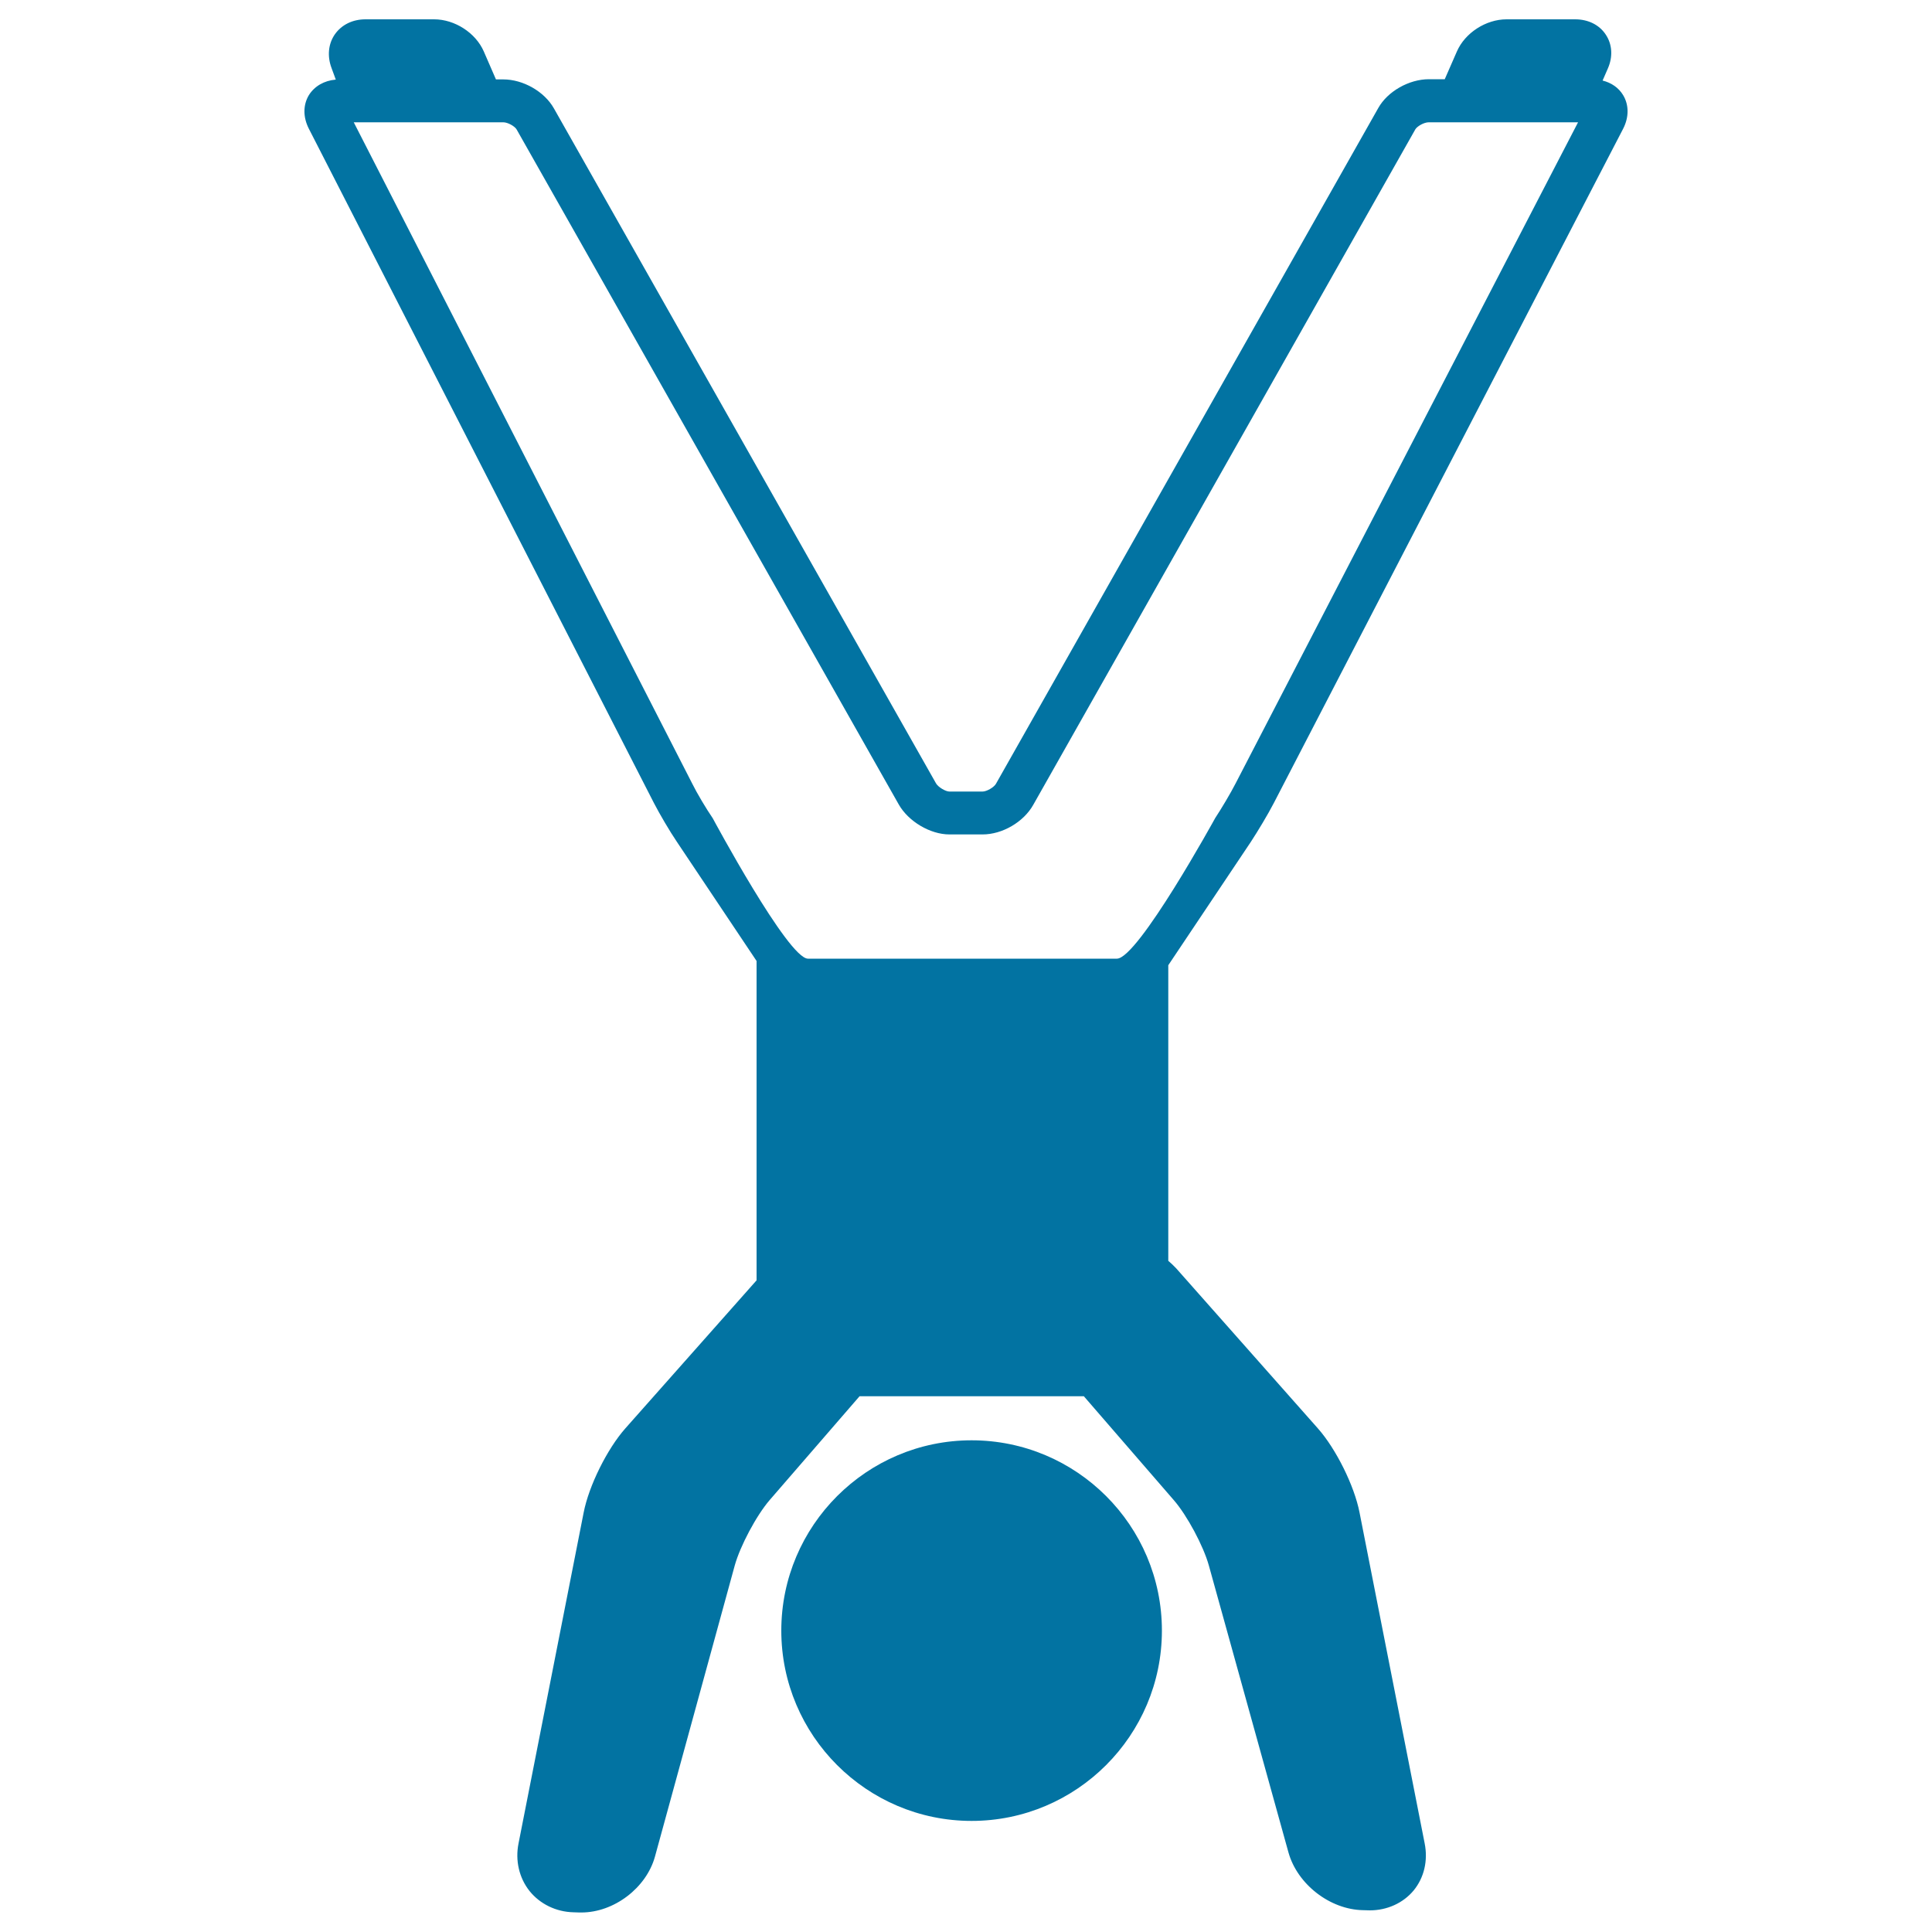
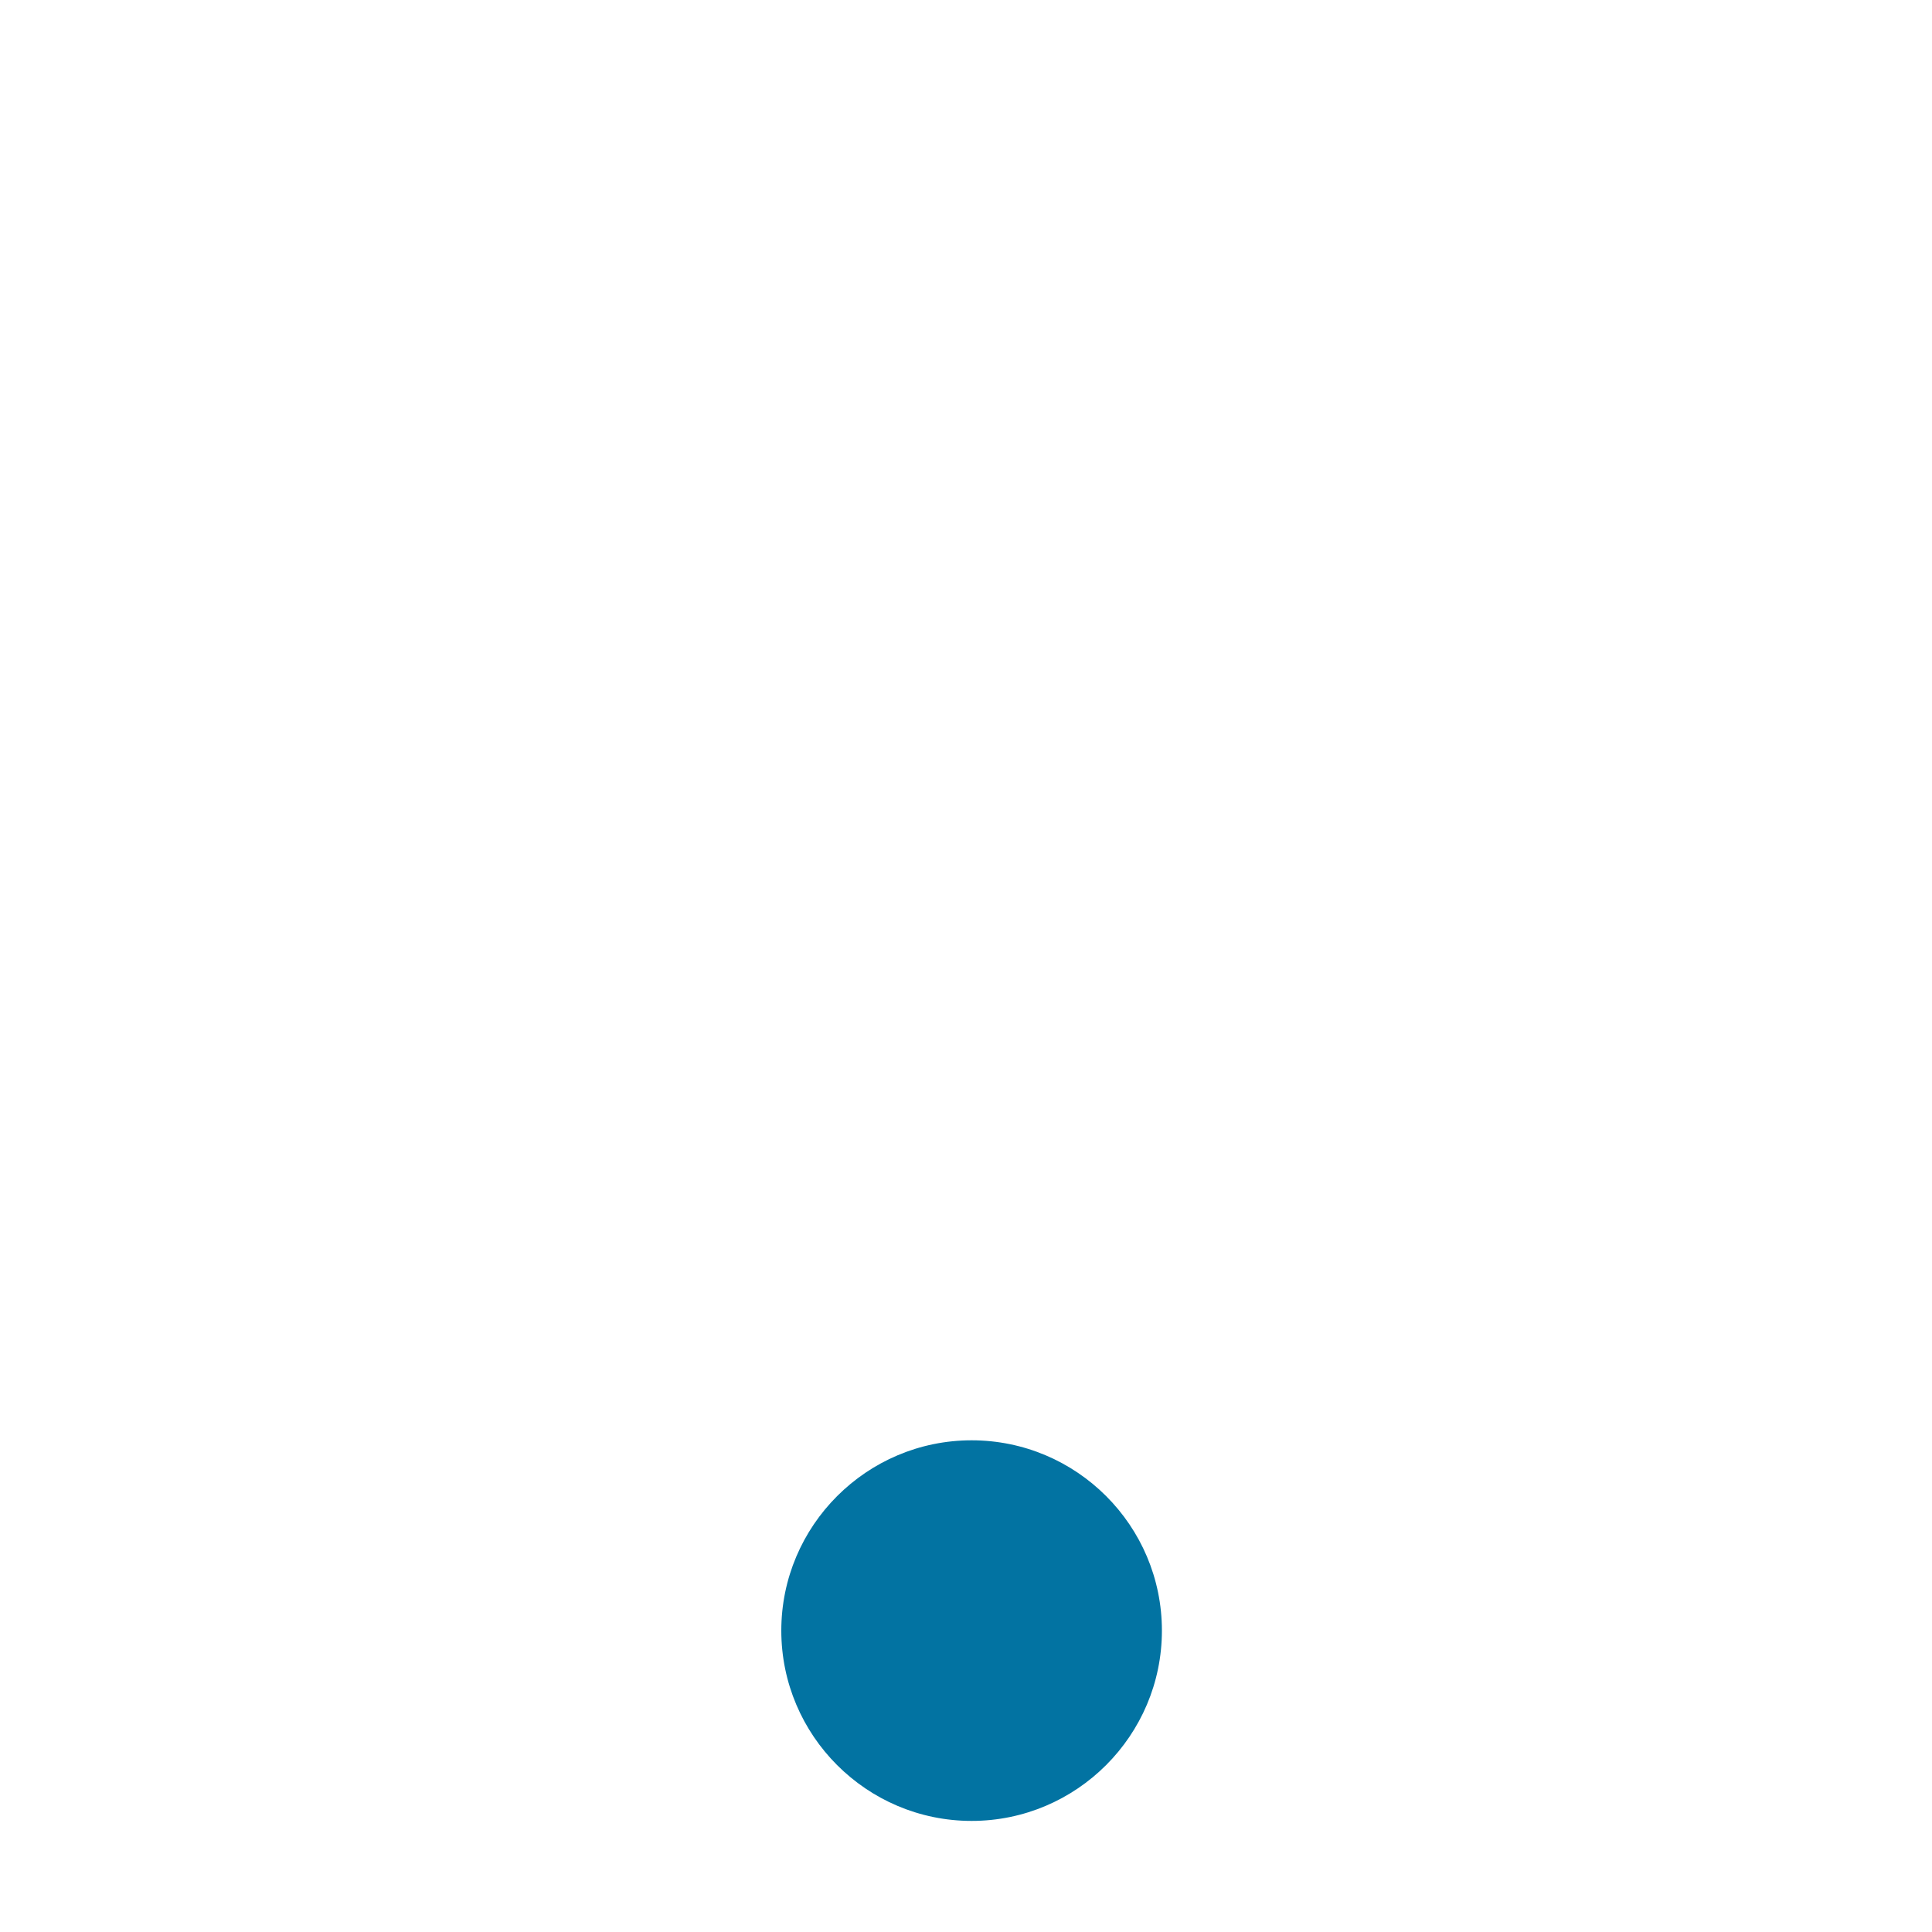
<svg xmlns="http://www.w3.org/2000/svg" viewBox="0 0 1000 1000" style="fill:#0273a2">
  <title>Man Handstands With Open Legs SVG icon</title>
  <g>
    <path d="M502.9,745.5c-54.3,0-98.5,44.2-98.5,98.5c0,54.3,44.2,98.5,98.5,98.5c54.3,0,98.5-44.2,98.5-98.5C601.4,789.6,557.2,745.5,502.9,745.5z" />
-     <path d="M647.4,435.8c3.6-5.5,8.9-14.3,11.9-20.1L840.1,66.7c3.1-6,3.1-12.4,0-17.5c-2.3-3.8-6.1-6.4-10.6-7.5l2.7-6.2c2.7-6.1,2.3-12.5-1-17.5c-3.3-5.1-9.1-8-15.9-8h-35.5c-10.7,0-21.5,7-25.7,16.6l-6.3,14.4h-8.2c-10.3,0-21.4,6.3-26.2,14.9L515.5,405.7c-1,1.8-4.8,4-6.9,4h-17.2c-2,0-5.8-2.3-6.9-4.2L286.7,56.1c-4.9-8.7-15.9-15-26.2-15h-3.8l-6.3-14.5c-4.2-9.6-15-16.6-25.7-16.6h-35.5c-6.7,0-12.4,2.8-15.9,7.8c-3.4,4.9-4,11.3-1.7,17.4l2.2,6c-6,0.5-11,3.4-13.9,8c-3.1,5.1-3.1,11.5,0,17.5l178.6,349c2.9,5.6,8.1,14.5,11.9,20.1l41.2,61.6v165.3l-67.9,76.6c-9.4,10.6-18.9,29.7-21.6,43.6l-33.7,171.2c-1.8,8.9,0.3,17.9,5.7,24.7c5.4,6.7,13.7,10.8,22.8,11l3,0.1c0.3,0,0.7,0,1,0c16.9,0,33.6-12.7,38.1-28.9l41.3-150.7c2.8-10.1,11.2-25.9,18.1-33.9l46.5-53.7H561l46.5,53.7c6.9,7.9,15.4,23.8,18.2,33.9l41.2,148.5c4.6,16.5,21.5,29.6,38.6,29.9l3.5,0.1c0,0,0,0,0,0c9,0,17.3-3.8,22.7-10.3c5.4-6.6,7.5-15.4,5.7-24.4l-33.7-171.2c-2.7-13.9-12.2-33-21.6-43.6l-73.3-82.8c-1.3-1.4-2.7-2.7-4.1-3.9v-153L647.4,435.8z M358.3,405.6L183.1,63.3h77.4c2.4,0,6,2.1,6.9,3.7l197.8,349.4c5,8.8,16.3,15.5,26.2,15.5h17.2c10.2,0,21.2-6.4,26.2-15.3L732.6,66.9c0.9-1.5,4.4-3.6,6.9-3.6h77.3L639.6,405.4c-2.6,5.1-7.5,13.3-10.6,18c0,0-40,72.8-50.9,72.8H418.2c-10.3,0-49.3-72.7-49.3-72.7C365.6,418.7,360.7,410.5,358.3,405.6z" />
  </g>
</svg>